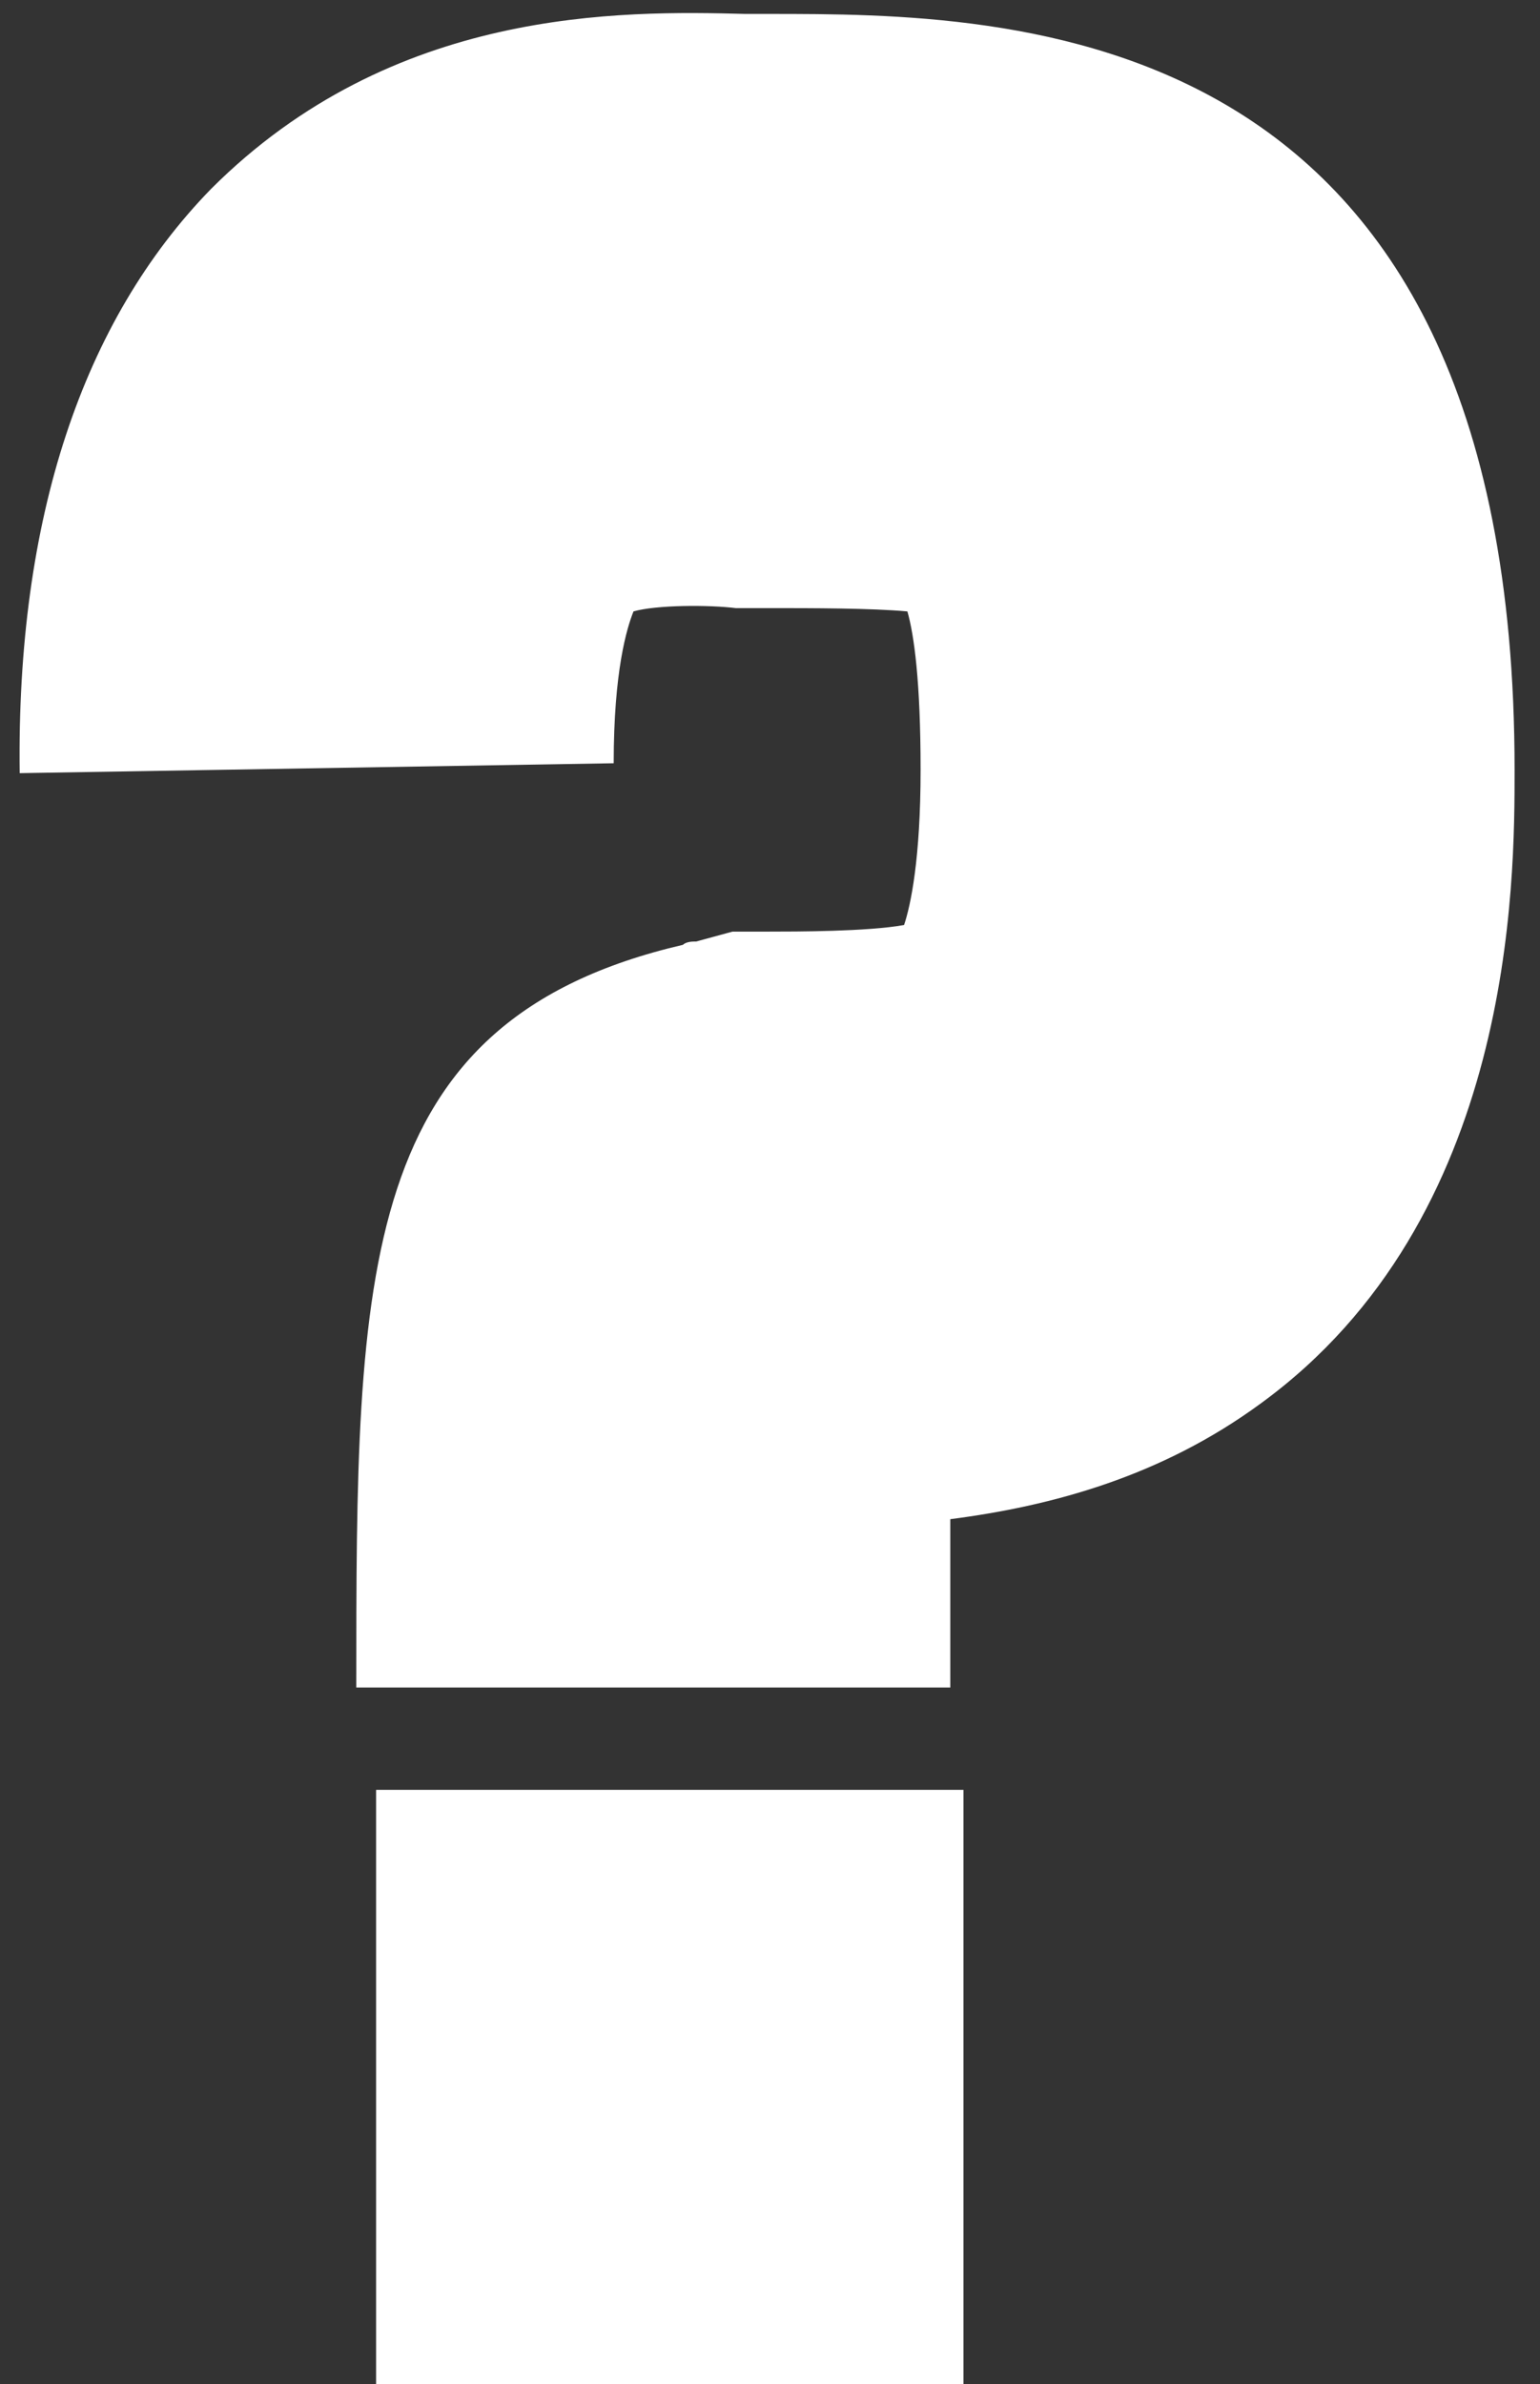
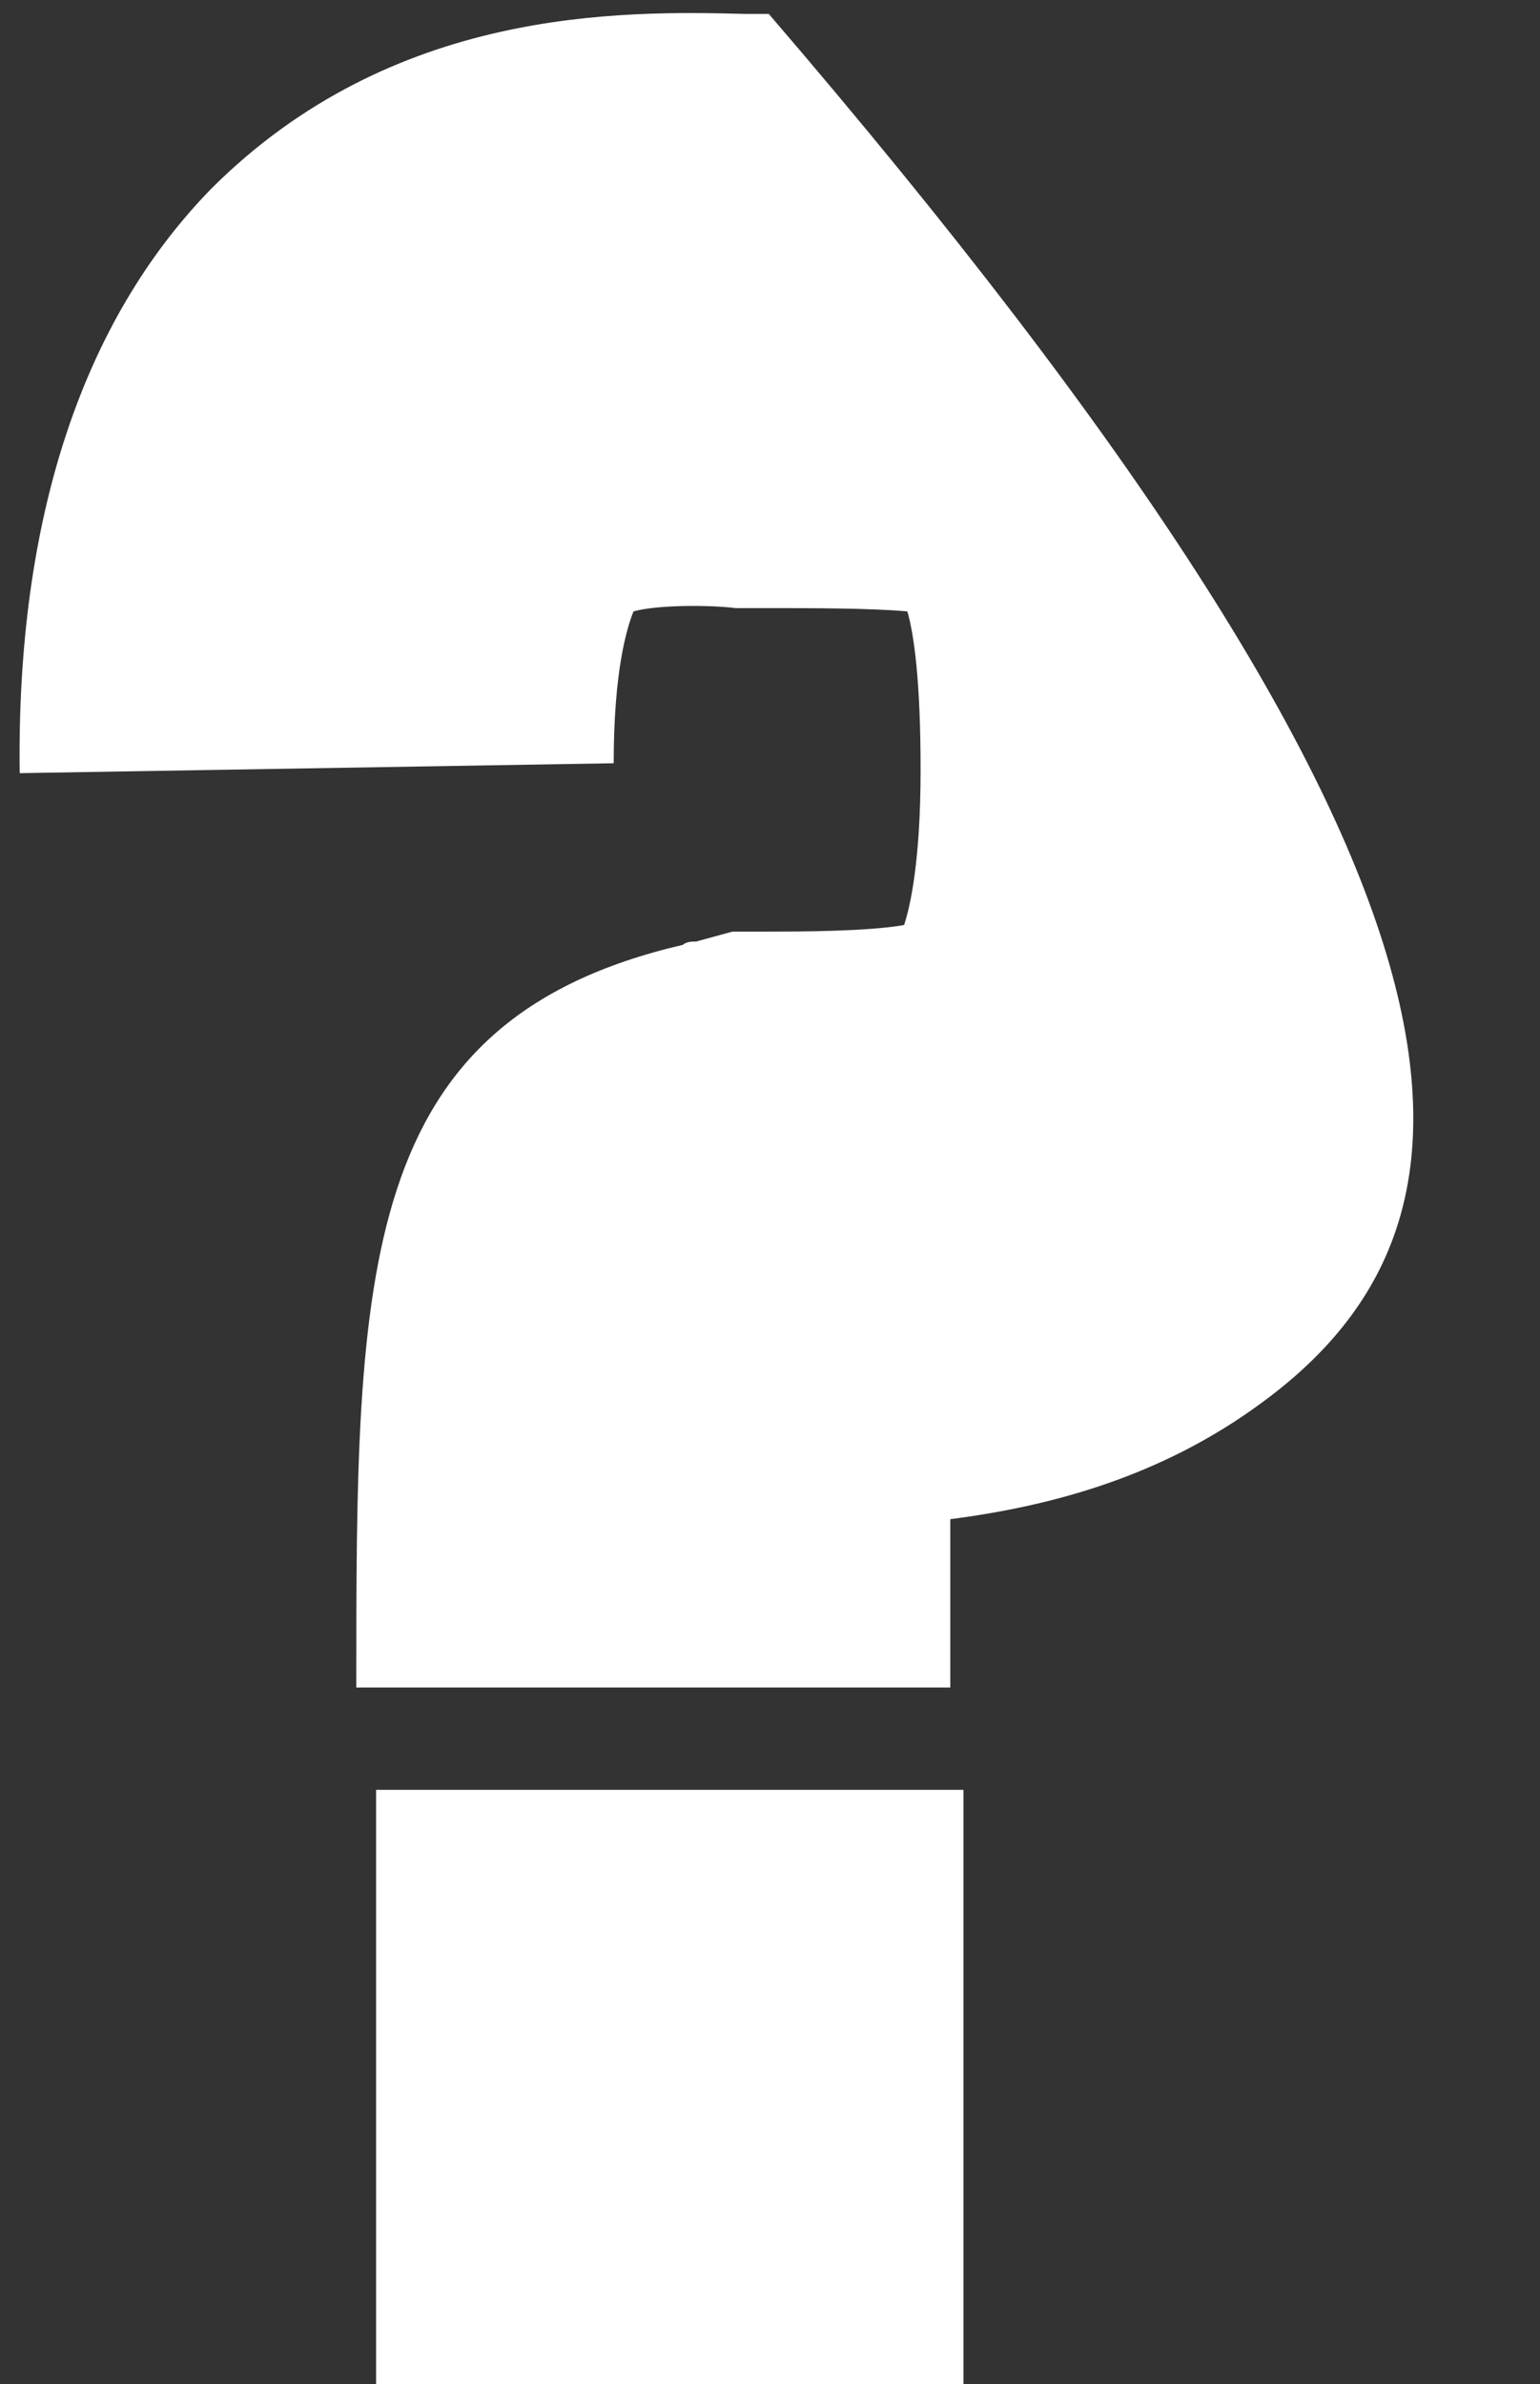
<svg xmlns="http://www.w3.org/2000/svg" width="42" height="65" viewBox="0 0 42 65" fill="none">
  <rect x="0" y="0" width="42" height="65" fill="#333333" stroke="none" />
-   <path d="M26.277 65H10.257V48.8H26.277V65ZM20.967 0.38C27.537 0.38 41.307 0.38 41.307 20.99C41.307 24.05 41.307 33.23 34.377 38.27C31.677 40.25 28.707 41.06 25.917 41.42C25.917 43.22 25.917 45.11 25.917 46.01H9.717C9.717 34.67 9.717 27.83 18.627 25.76C18.717 25.67 18.897 25.67 18.987 25.67L19.977 25.4H20.967C21.687 25.4 23.667 25.4 24.657 25.22C24.837 24.68 25.107 23.42 25.107 20.99C25.107 18.56 24.927 17.3 24.747 16.67C23.757 16.58 22.137 16.58 20.967 16.58C20.697 16.58 20.427 16.58 20.067 16.58C19.347 16.49 17.907 16.49 17.277 16.67C17.097 17.12 16.737 18.29 16.737 20.81L0.537 21.08C0.447 14.15 2.247 8.75 5.757 5.15C10.707 0.2 16.917 0.29 20.337 0.38C20.517 0.38 20.787 0.38 20.967 0.38Z" fill="white" />
+   <path d="M26.277 65H10.257V48.8H26.277V65ZM20.967 0.38C41.307 24.05 41.307 33.23 34.377 38.27C31.677 40.25 28.707 41.06 25.917 41.42C25.917 43.22 25.917 45.11 25.917 46.01H9.717C9.717 34.67 9.717 27.83 18.627 25.76C18.717 25.67 18.897 25.67 18.987 25.67L19.977 25.4H20.967C21.687 25.4 23.667 25.4 24.657 25.22C24.837 24.68 25.107 23.42 25.107 20.99C25.107 18.56 24.927 17.3 24.747 16.67C23.757 16.58 22.137 16.58 20.967 16.58C20.697 16.58 20.427 16.58 20.067 16.58C19.347 16.49 17.907 16.49 17.277 16.67C17.097 17.12 16.737 18.29 16.737 20.81L0.537 21.08C0.447 14.15 2.247 8.75 5.757 5.15C10.707 0.2 16.917 0.29 20.337 0.38C20.517 0.38 20.787 0.38 20.967 0.38Z" fill="white" />
</svg>